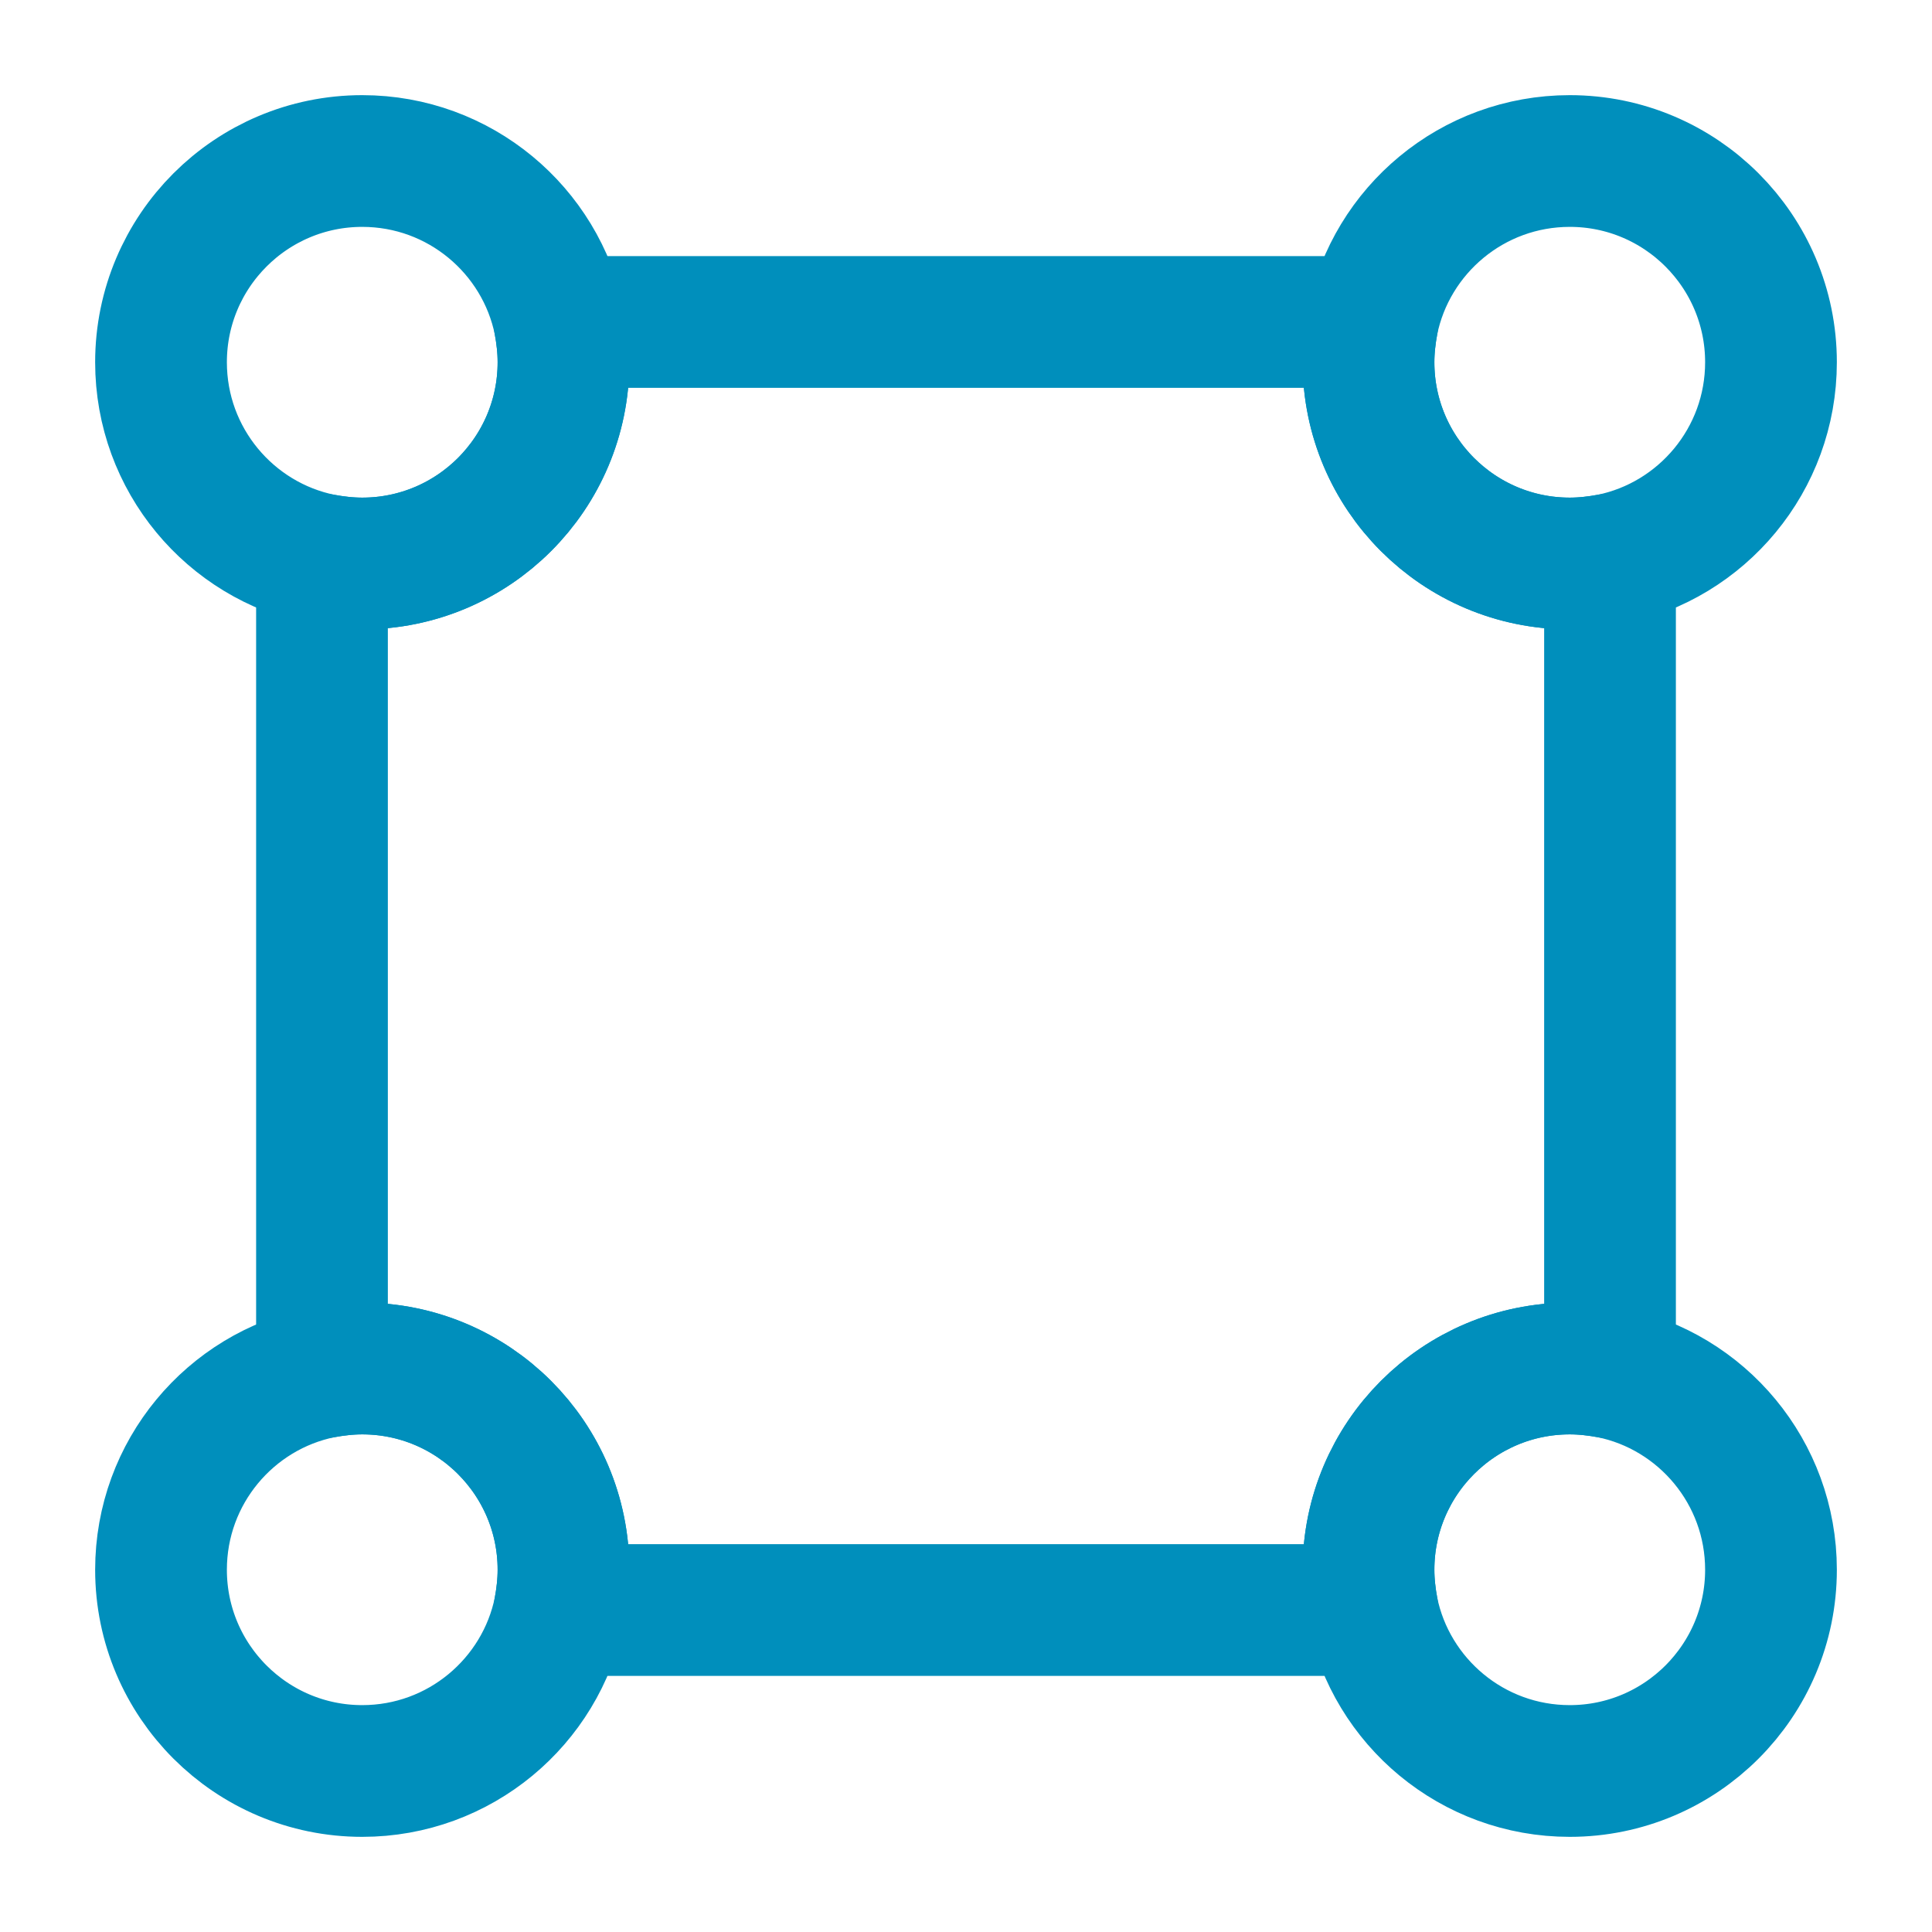
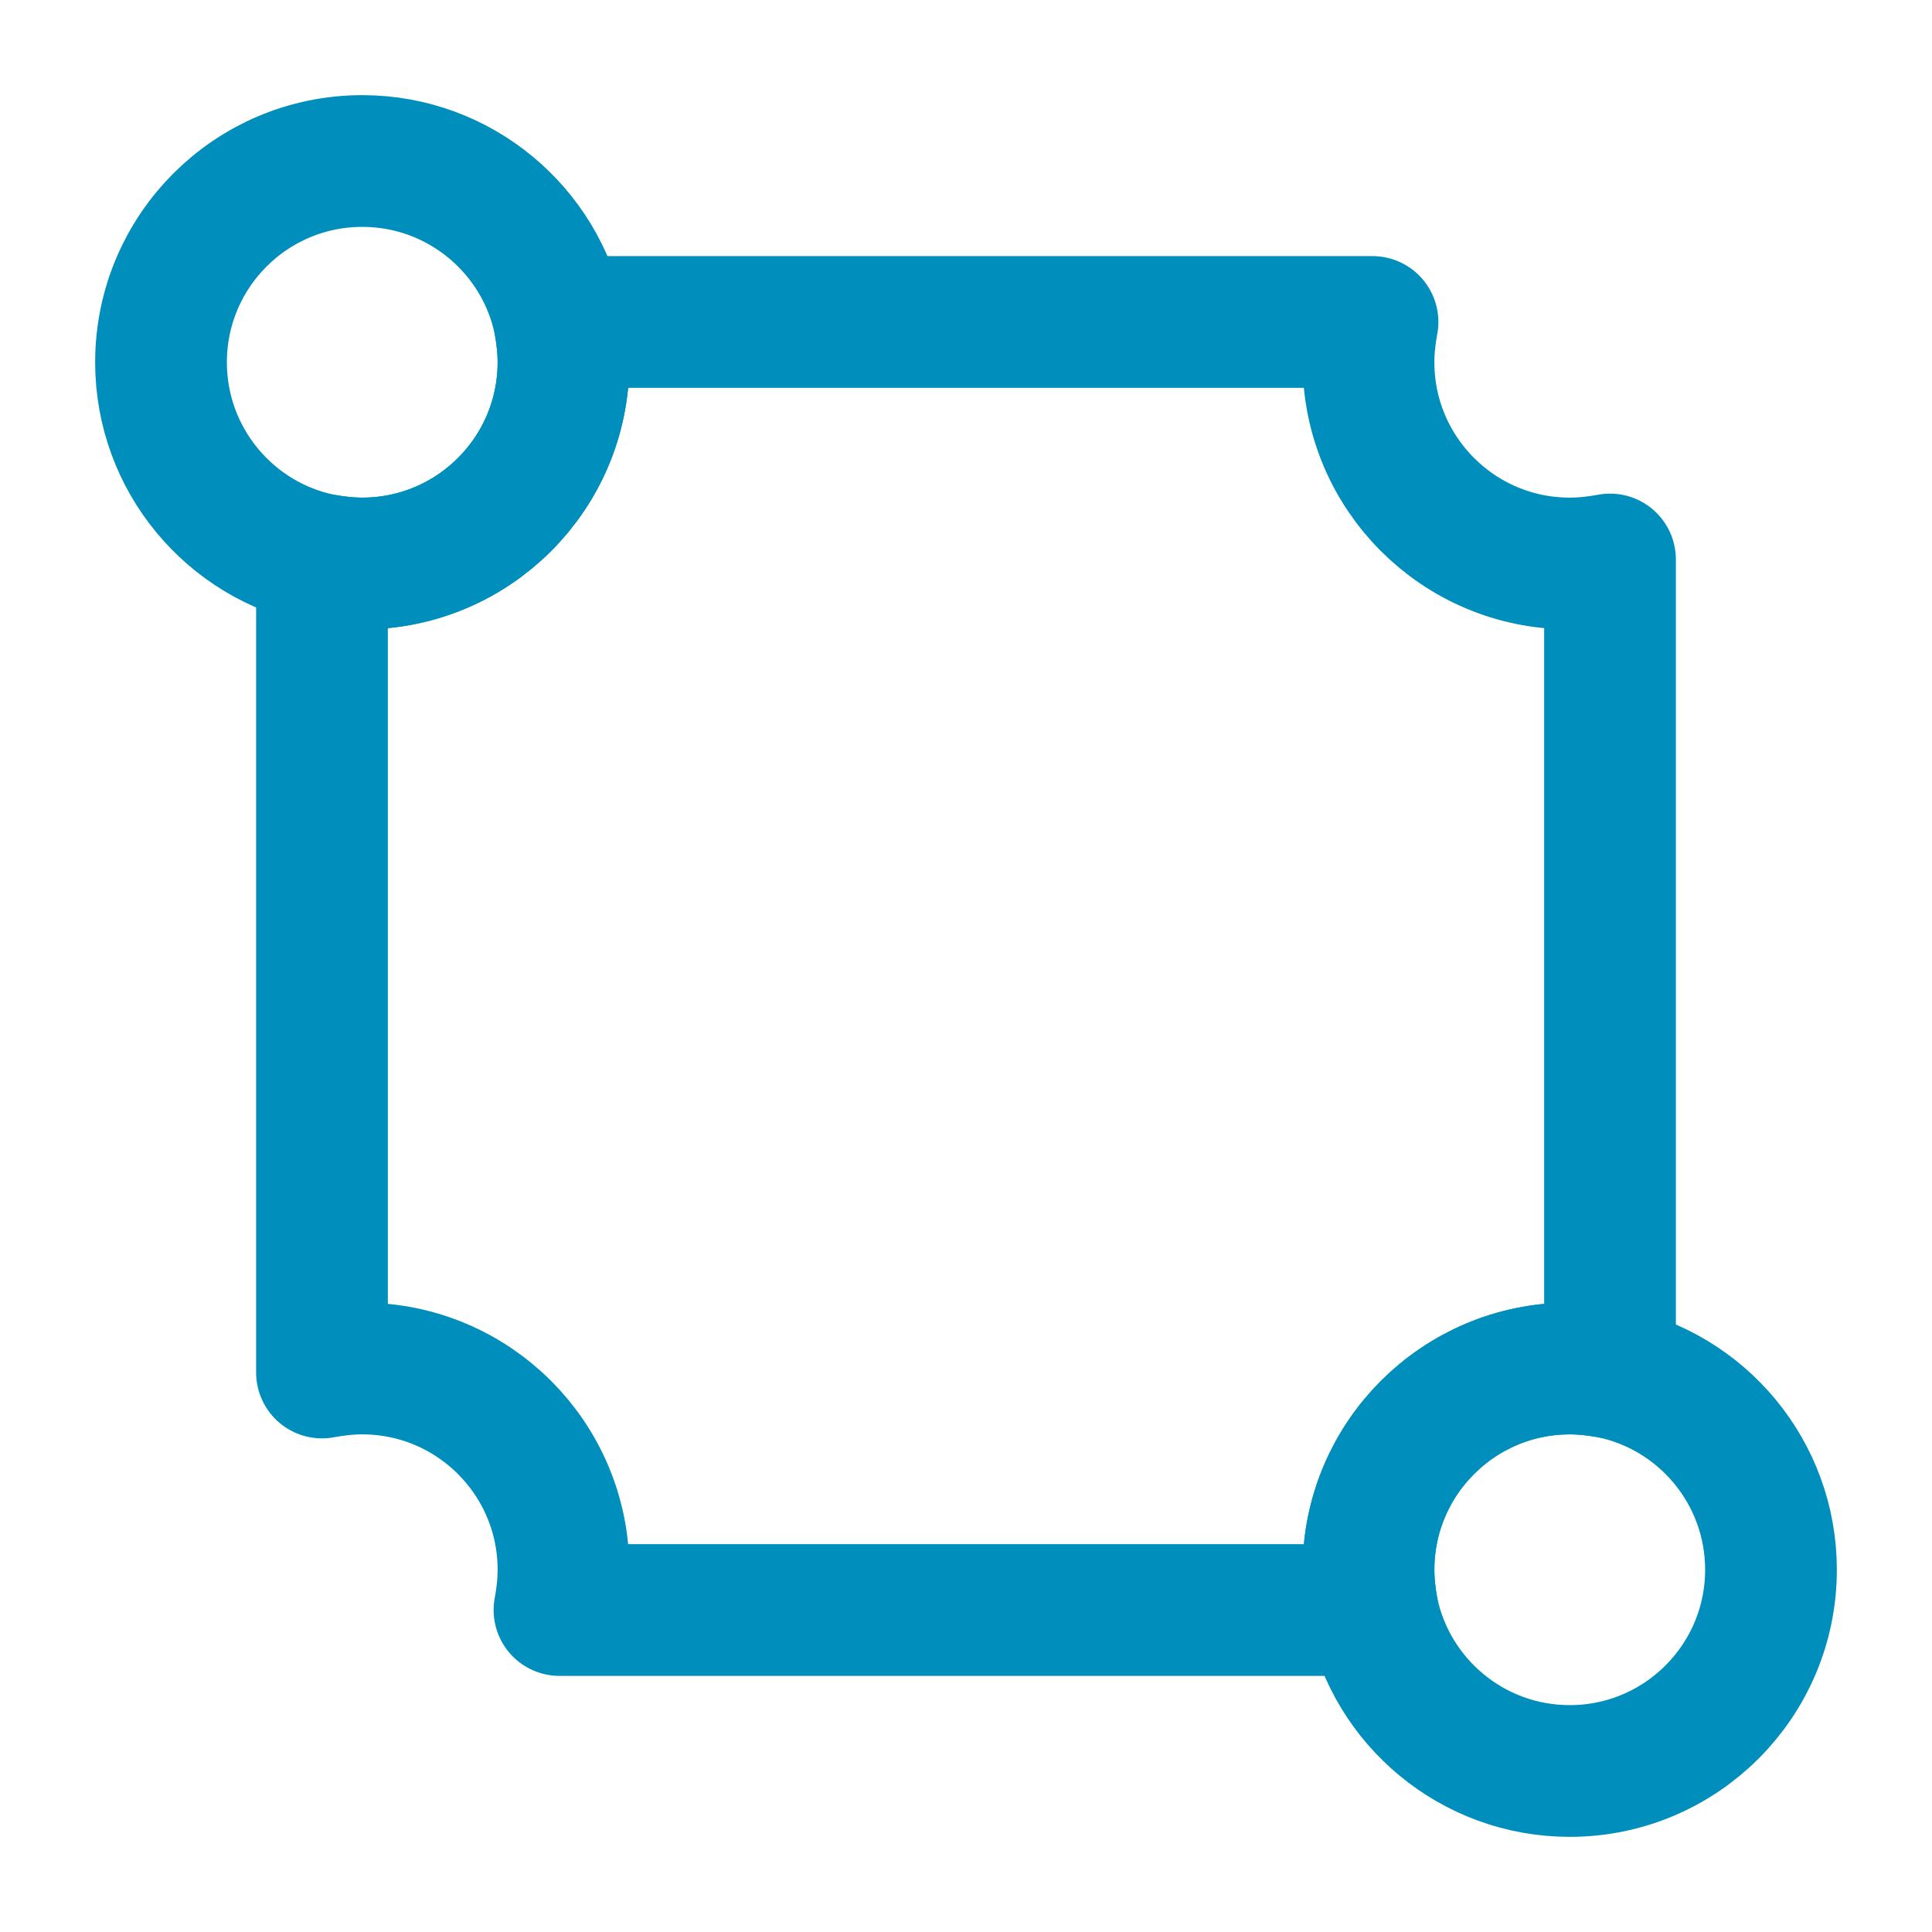
<svg xmlns="http://www.w3.org/2000/svg" width="44" height="44" viewBox="0 0 44 44" fill="none">
  <path d="M36.667 12.742V31.258C36.373 31.203 36.062 31.167 35.75 31.167C33.22 31.167 31.167 33.22 31.167 35.75C31.167 36.062 31.203 36.373 31.258 36.667H12.742C12.797 36.373 12.833 36.062 12.833 35.75C12.833 33.22 10.78 31.167 8.25 31.167C7.938 31.167 7.627 31.203 7.333 31.258V12.742C7.627 12.797 7.938 12.833 8.25 12.833C10.78 12.833 12.833 10.78 12.833 8.25C12.833 7.938 12.797 7.627 12.742 7.333H31.258C31.203 7.627 31.167 7.938 31.167 8.25C31.167 10.78 33.22 12.833 35.75 12.833C36.062 12.833 36.373 12.797 36.667 12.742Z" stroke="#008FBC" stroke-width="3" stroke-linecap="round" stroke-linejoin="round" />
  <path d="M12.833 8.25C12.833 10.78 10.78 12.833 8.25 12.833C7.938 12.833 7.627 12.797 7.333 12.742C5.243 12.32 3.667 10.468 3.667 8.25C3.667 5.72 5.72 3.667 8.25 3.667C10.468 3.667 12.32 5.243 12.742 7.333C12.797 7.627 12.833 7.938 12.833 8.25Z" stroke="#008FBC" stroke-width="3" stroke-linecap="round" stroke-linejoin="round" />
-   <path d="M40.333 8.25C40.333 10.468 38.757 12.32 36.667 12.742C36.373 12.797 36.062 12.833 35.75 12.833C33.22 12.833 31.167 10.78 31.167 8.25C31.167 7.938 31.203 7.627 31.258 7.333C31.68 5.243 33.532 3.667 35.75 3.667C38.28 3.667 40.333 5.72 40.333 8.25Z" stroke="#008FBC" stroke-width="3" stroke-linecap="round" stroke-linejoin="round" />
-   <path d="M12.833 35.75C12.833 36.062 12.797 36.373 12.742 36.667C12.32 38.757 10.468 40.333 8.25 40.333C5.72 40.333 3.667 38.28 3.667 35.75C3.667 33.532 5.243 31.68 7.333 31.258C7.627 31.203 7.938 31.167 8.25 31.167C10.78 31.167 12.833 33.22 12.833 35.75Z" stroke="#008FBC" stroke-width="3" stroke-linecap="round" stroke-linejoin="round" />
  <path d="M40.333 35.75C40.333 38.28 38.28 40.333 35.75 40.333C33.532 40.333 31.68 38.757 31.258 36.667C31.203 36.373 31.167 36.062 31.167 35.75C31.167 33.22 33.22 31.167 35.75 31.167C36.062 31.167 36.373 31.203 36.667 31.258C38.757 31.68 40.333 33.532 40.333 35.75Z" stroke="#008FBC" stroke-width="3" stroke-linecap="round" stroke-linejoin="round" />
</svg>